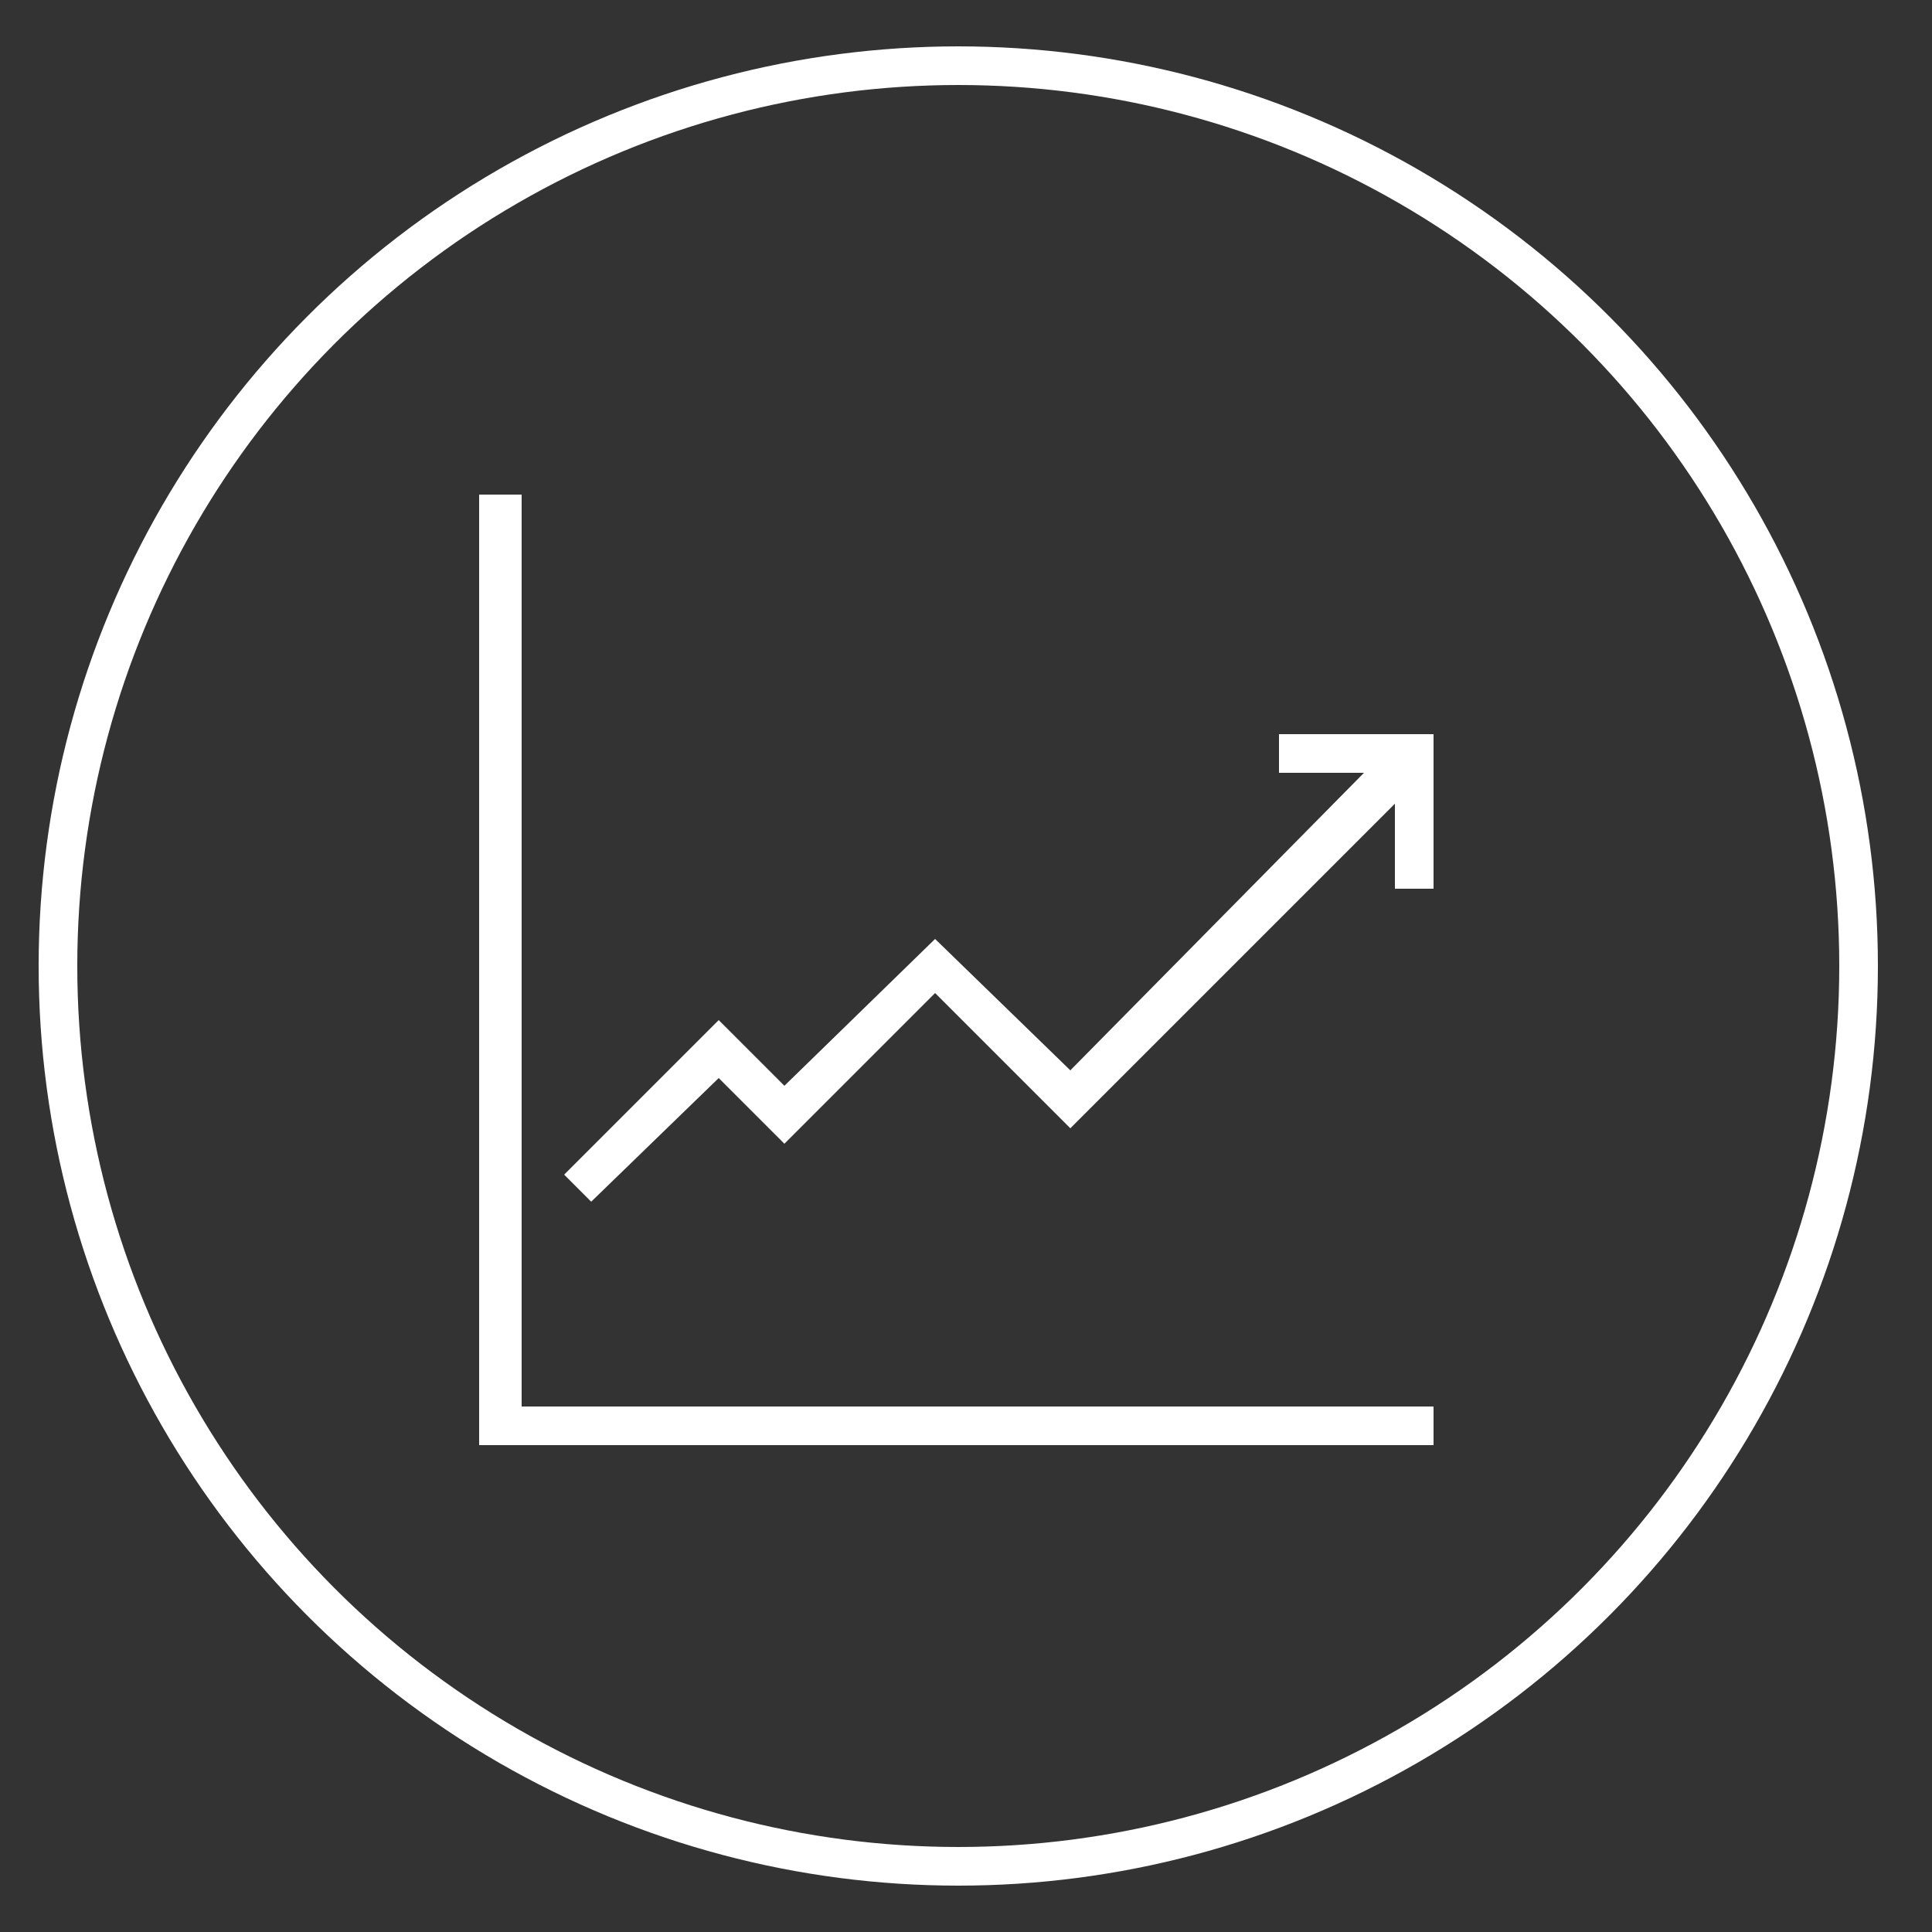
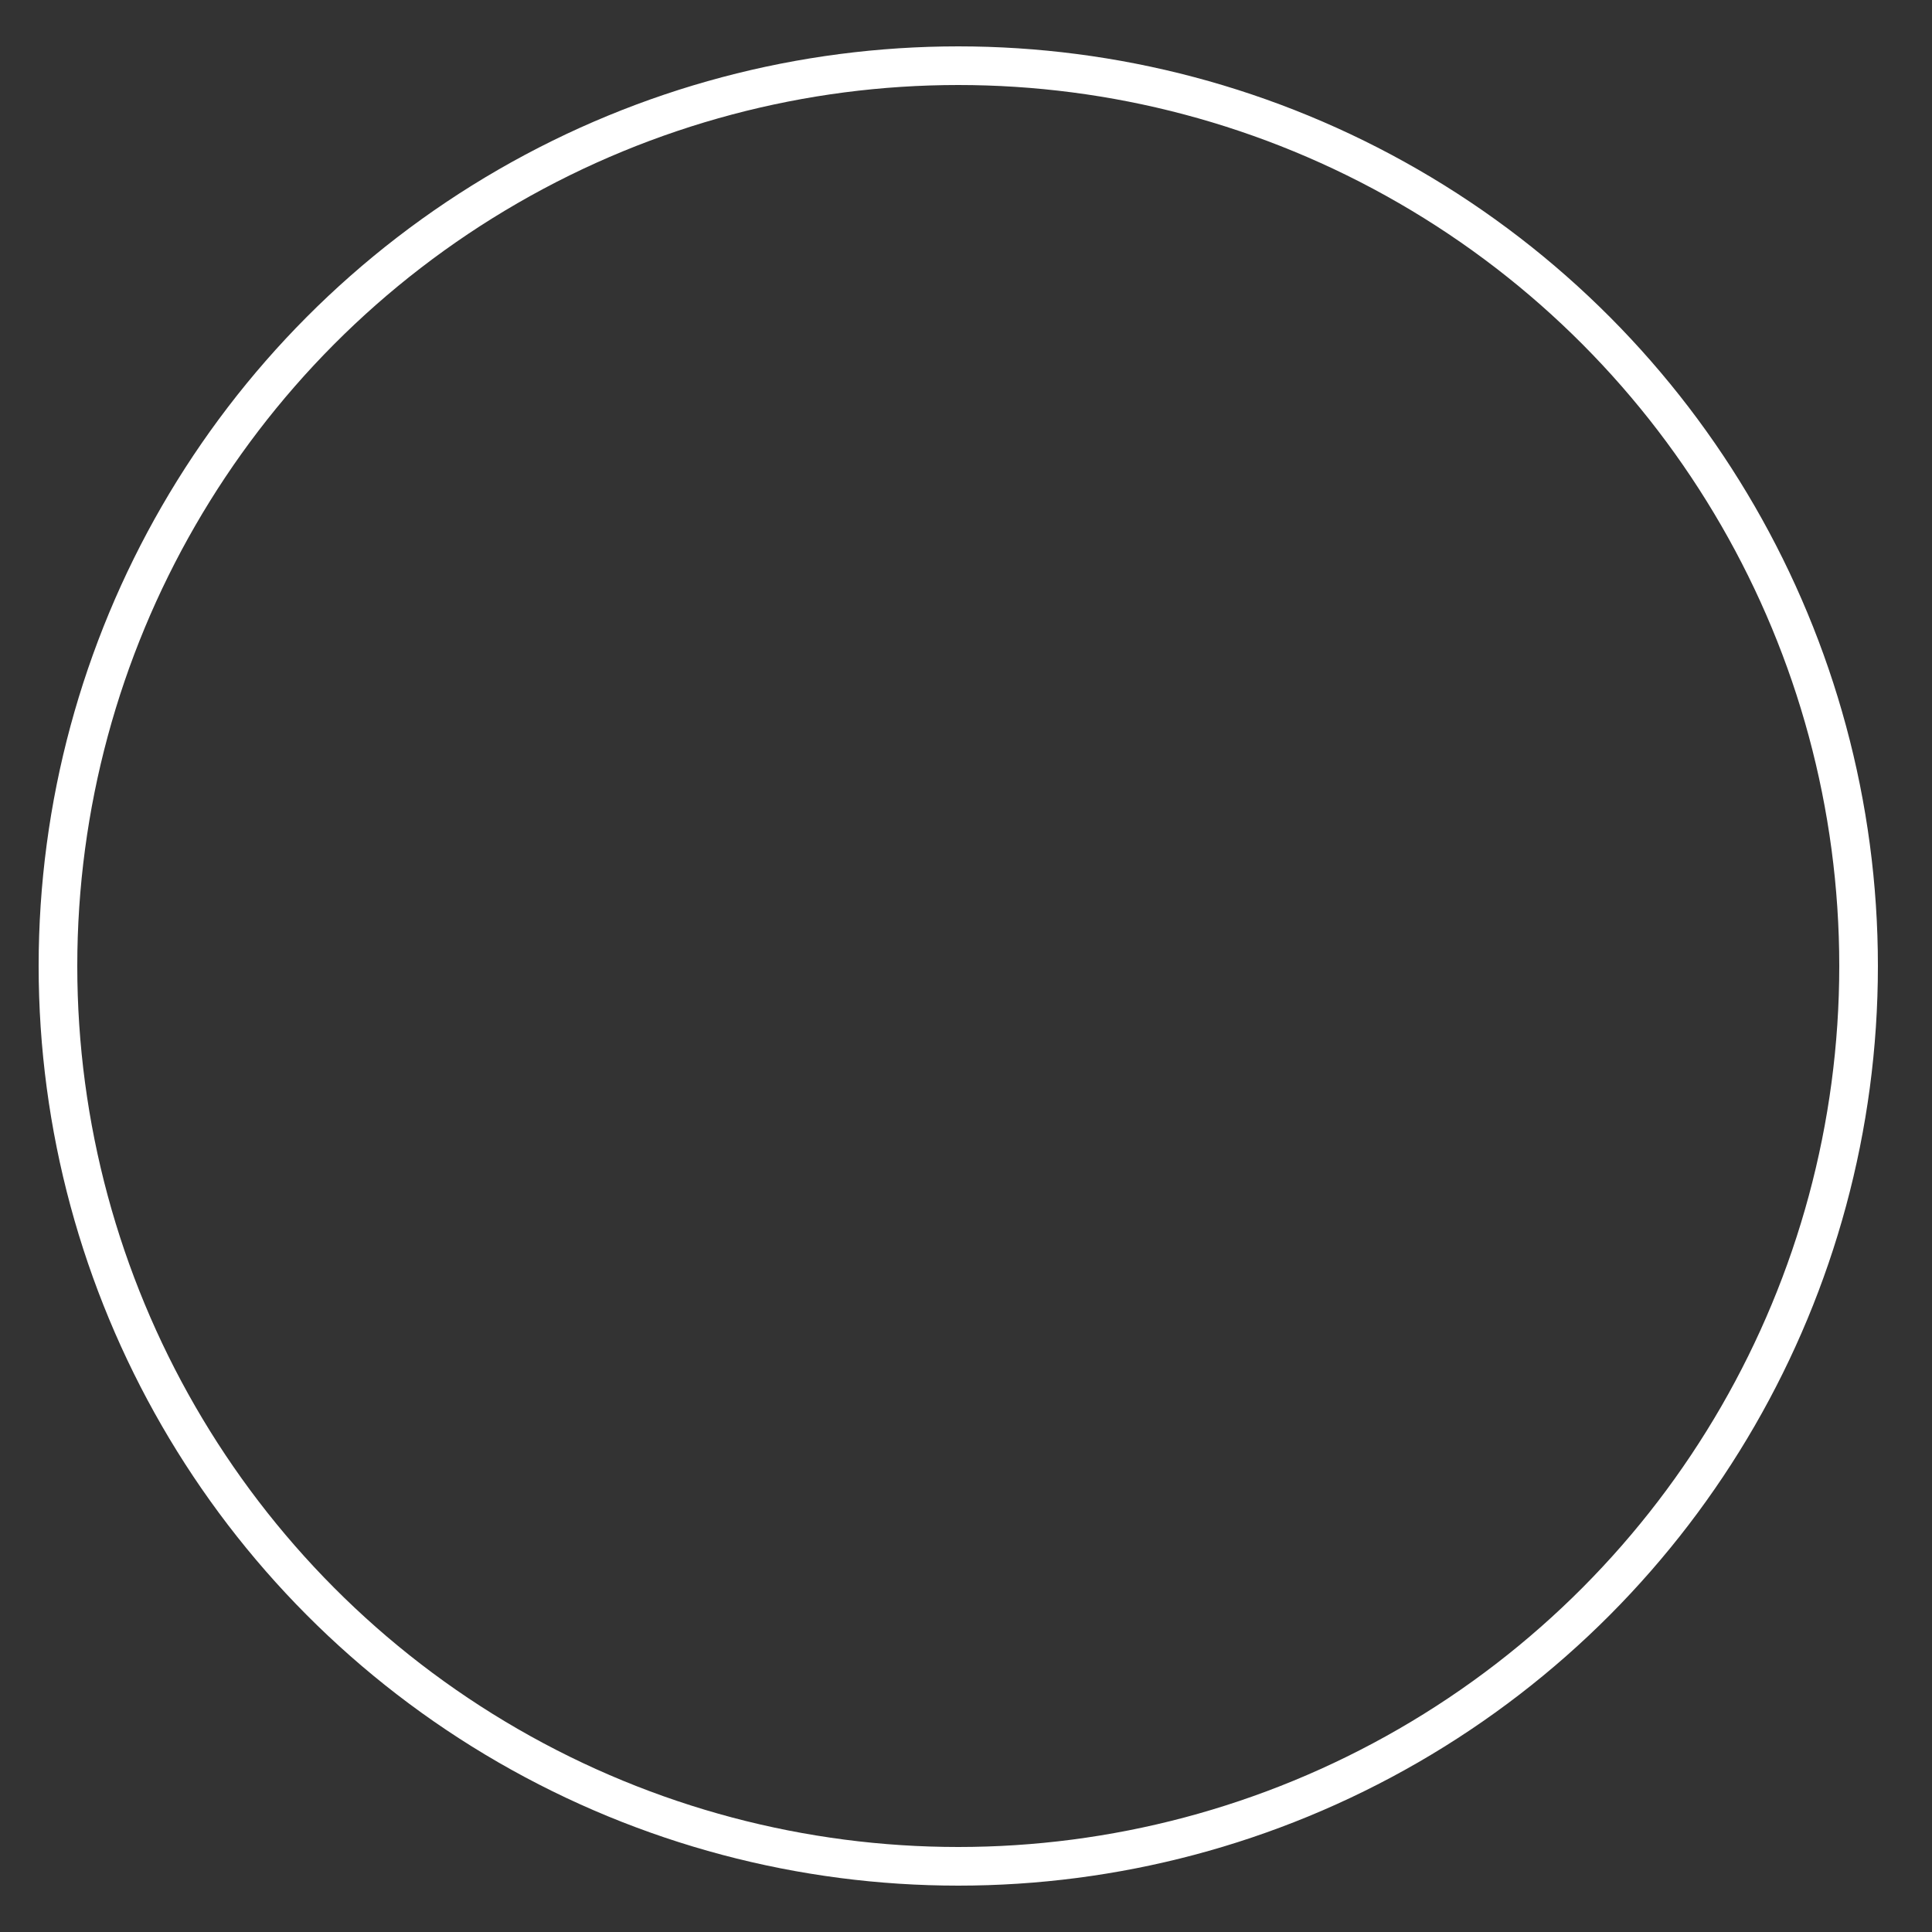
<svg xmlns="http://www.w3.org/2000/svg" version="1.1" id="Layer_1" x="0px" y="0px" viewBox="0 0 50 50" style="enable-background:new 0 0 50 50;" xml:space="preserve">
  <rect x="0" y="0" width="50" height="50" fill="#333333" stroke="none" />
  <style type="text/css">
	.st0{fill:none;stroke:#FFFFFF;stroke-miterlimit:10;}
	.st1{fill:#FFFFFF;}
	.st2{fill:#22A3AD;}
	.st3{fill:#D6595F;}
	.st4{fill:#E7C74A;}
</style>
  <circle class="st0" cx="24.8" cy="25" r="23.3" />
-   <polygon class="st1" points="13.5,12.8 12.4,12.8 12.4,37.4 37.1,37.4 37.1,36.4 13.5,36.4 " />
-   <polygon class="st1" points="33.1,19 33.1,20 35.3,20 27.7,27.7 24.2,24.3 20.3,28.1 18.6,26.4 14.6,30.4 15.3,31.1 18.6,27.9   20.3,29.6 24.2,25.7 27.7,29.2 36.1,20.8 36.1,23 37.1,23 37.1,19 " />
</svg>